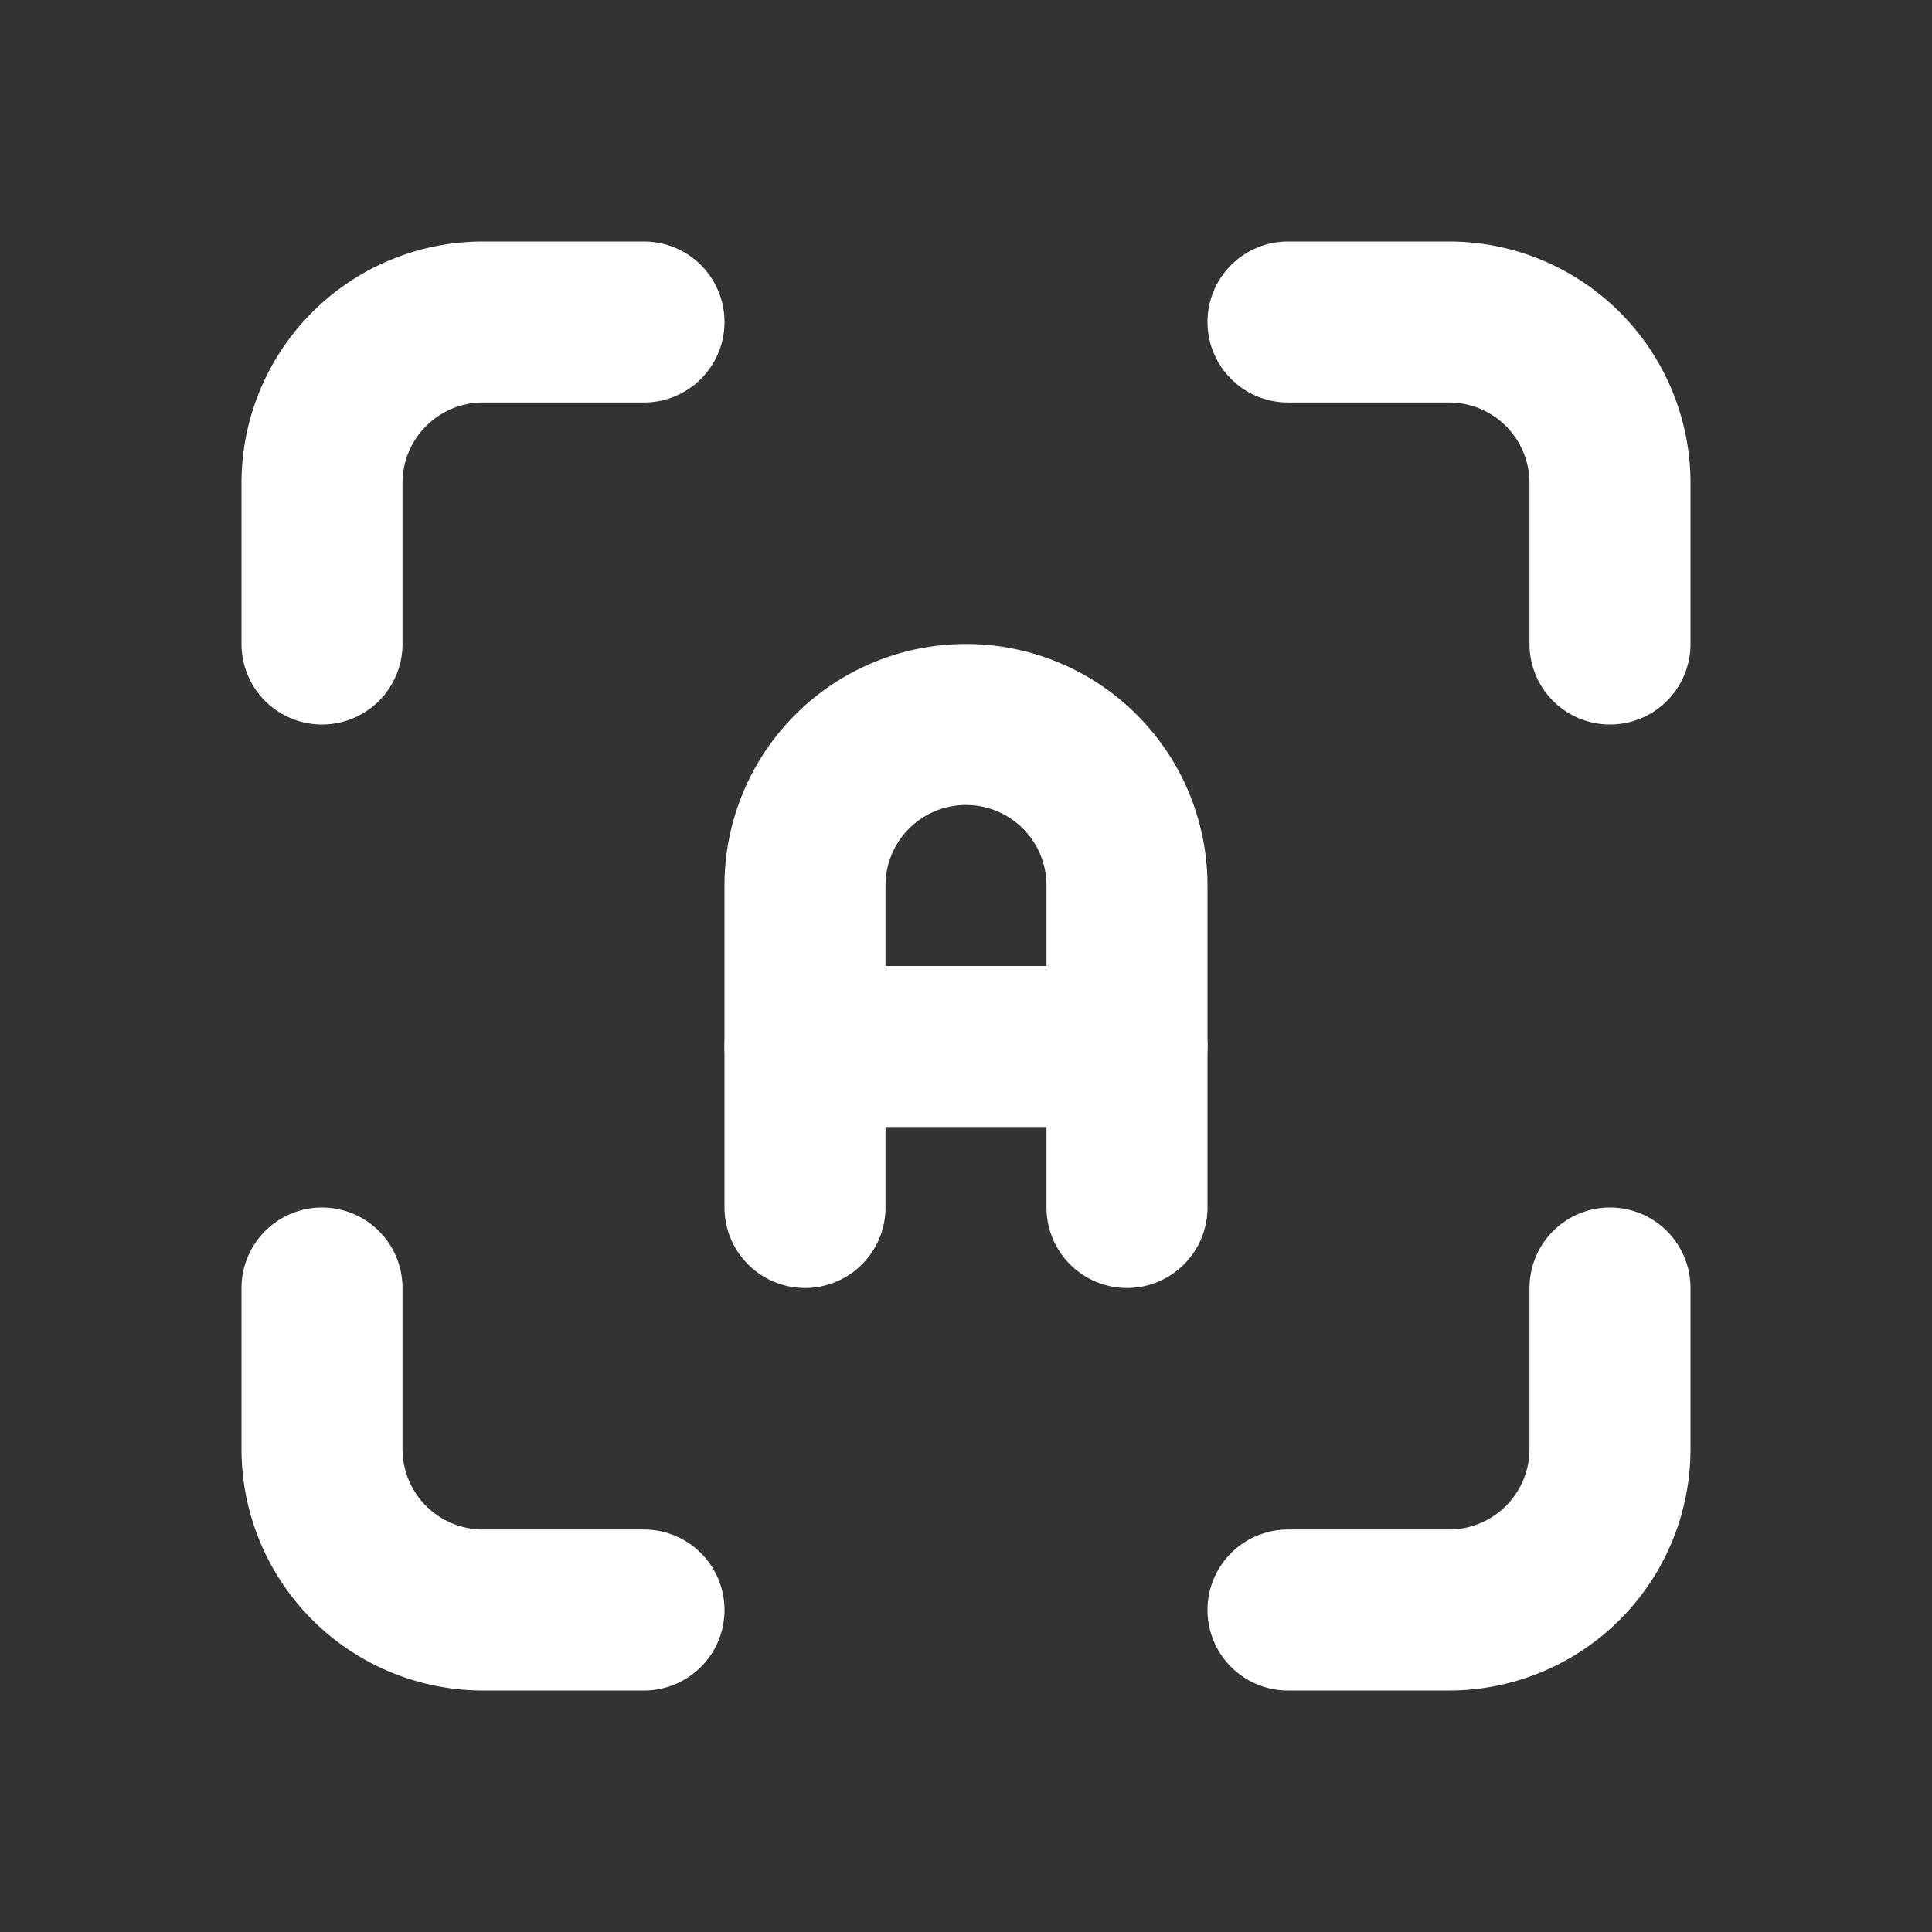
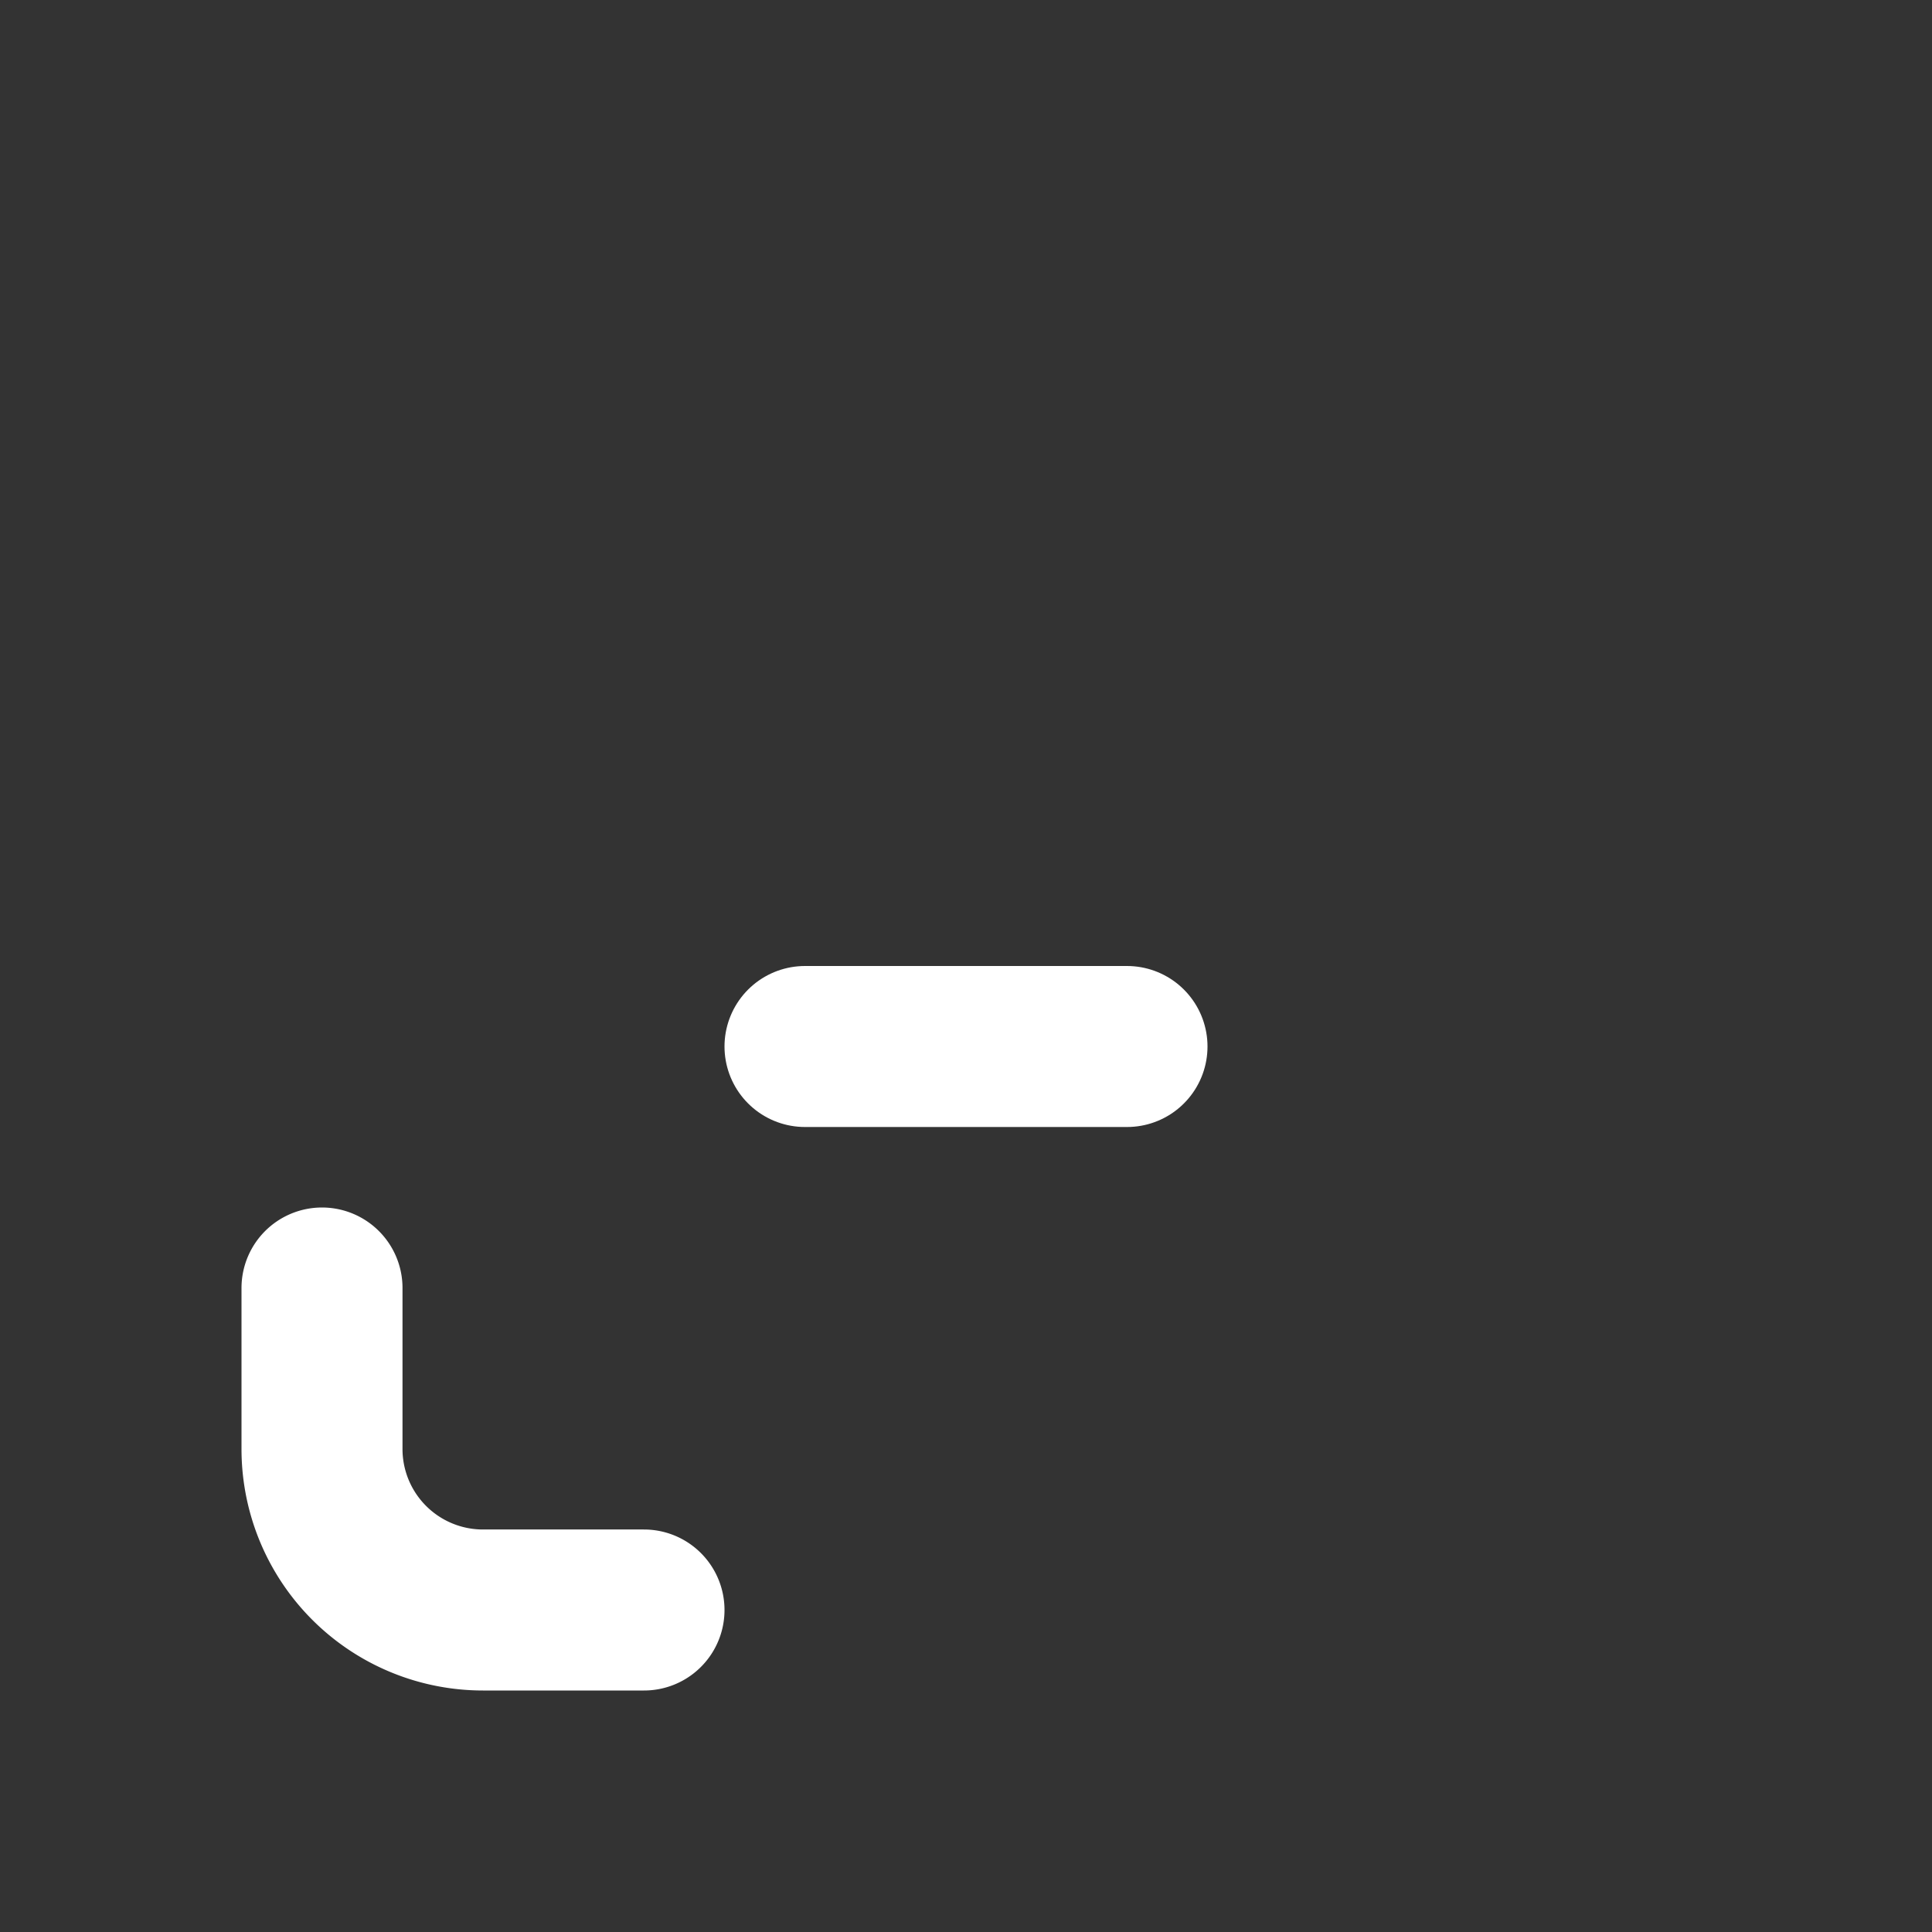
<svg xmlns="http://www.w3.org/2000/svg" class="icon icon-tabler icons-tabler-outline icon-tabler-focus-auto" fill="none" height="24" stroke="#fff" stroke-linecap="round" stroke-linejoin="round" stroke-width="2" viewBox="0 0 24 24" width="24">
  <rect x="0" y="0" width="24" height="24" fill="#333333" stroke="none" />
-   <path d="M0 0h24v24H0z" fill="none" stroke="none" />
-   <path d="M4 8v-2a2 2 0 0 1 2 -2h2" />
+   <path d="M0 0h24v24H0" fill="none" stroke="none" />
  <path d="M4 16v2a2 2 0 0 0 2 2h2" />
-   <path d="M16 4h2a2 2 0 0 1 2 2v2" />
-   <path d="M16 20h2a2 2 0 0 0 2 -2v-2" />
-   <path d="M10 15v-4a2 2 0 1 1 4 0v4" />
  <path d="M10 13h4" />
</svg>